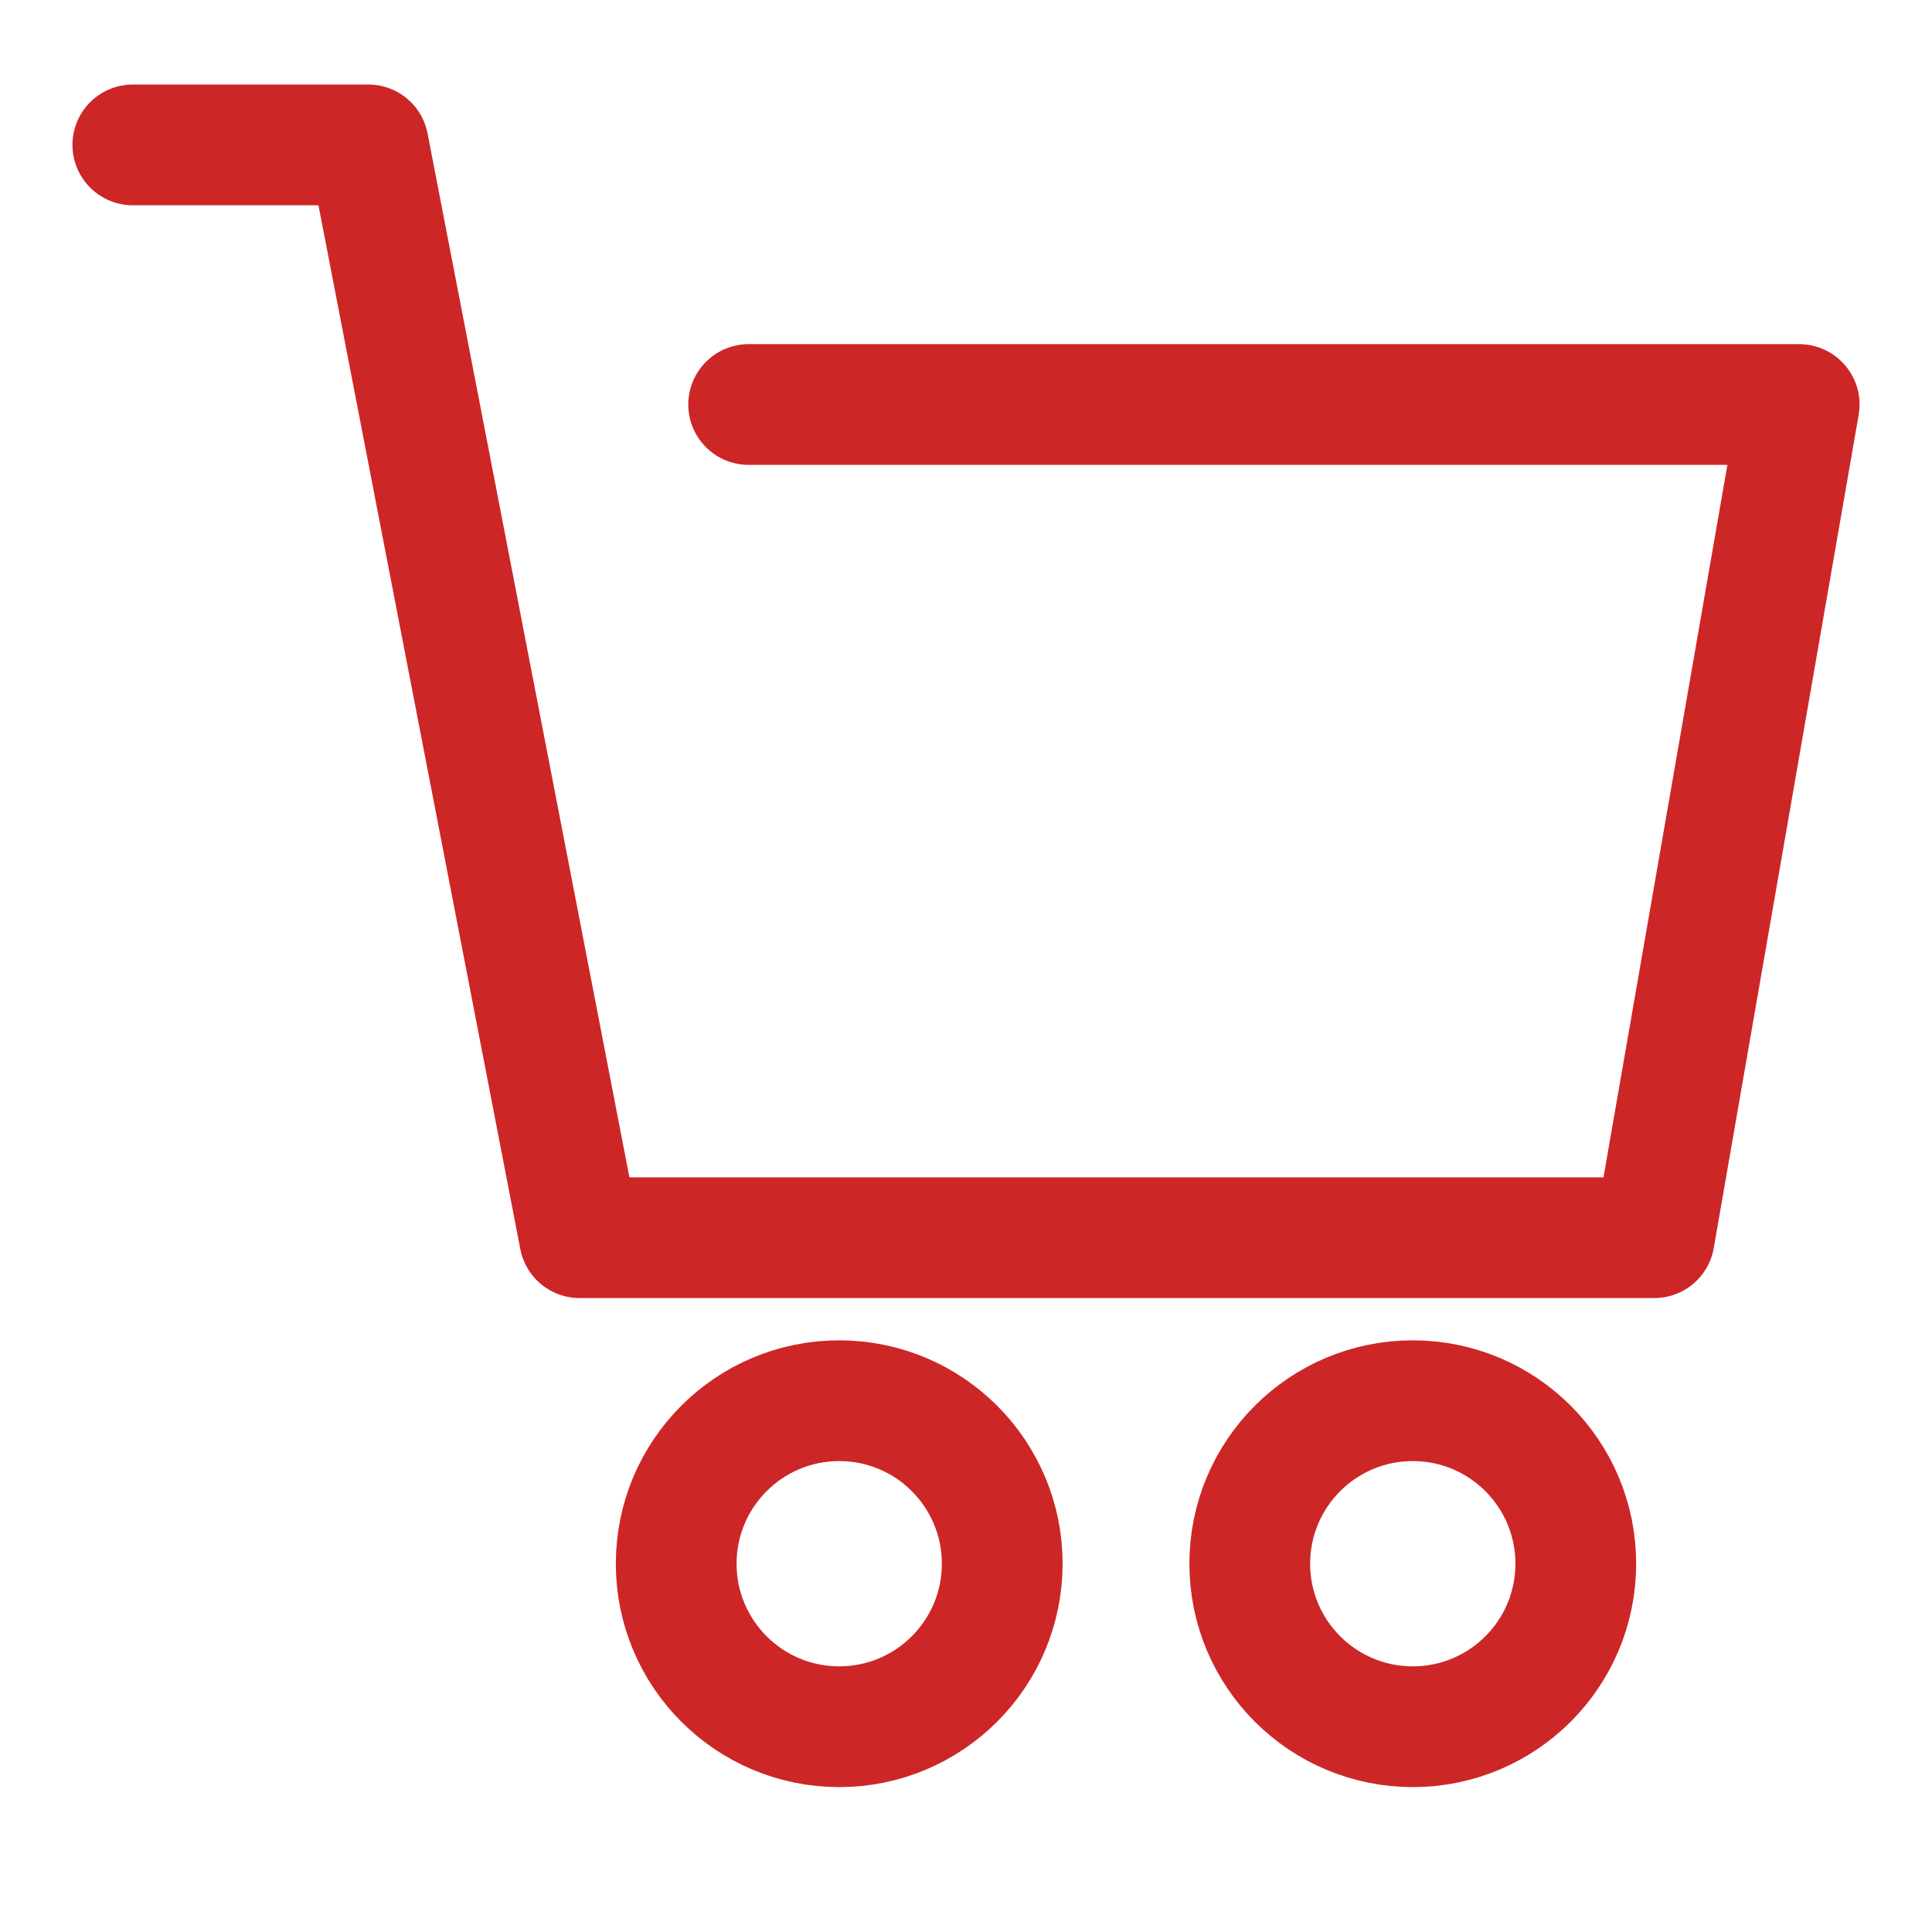
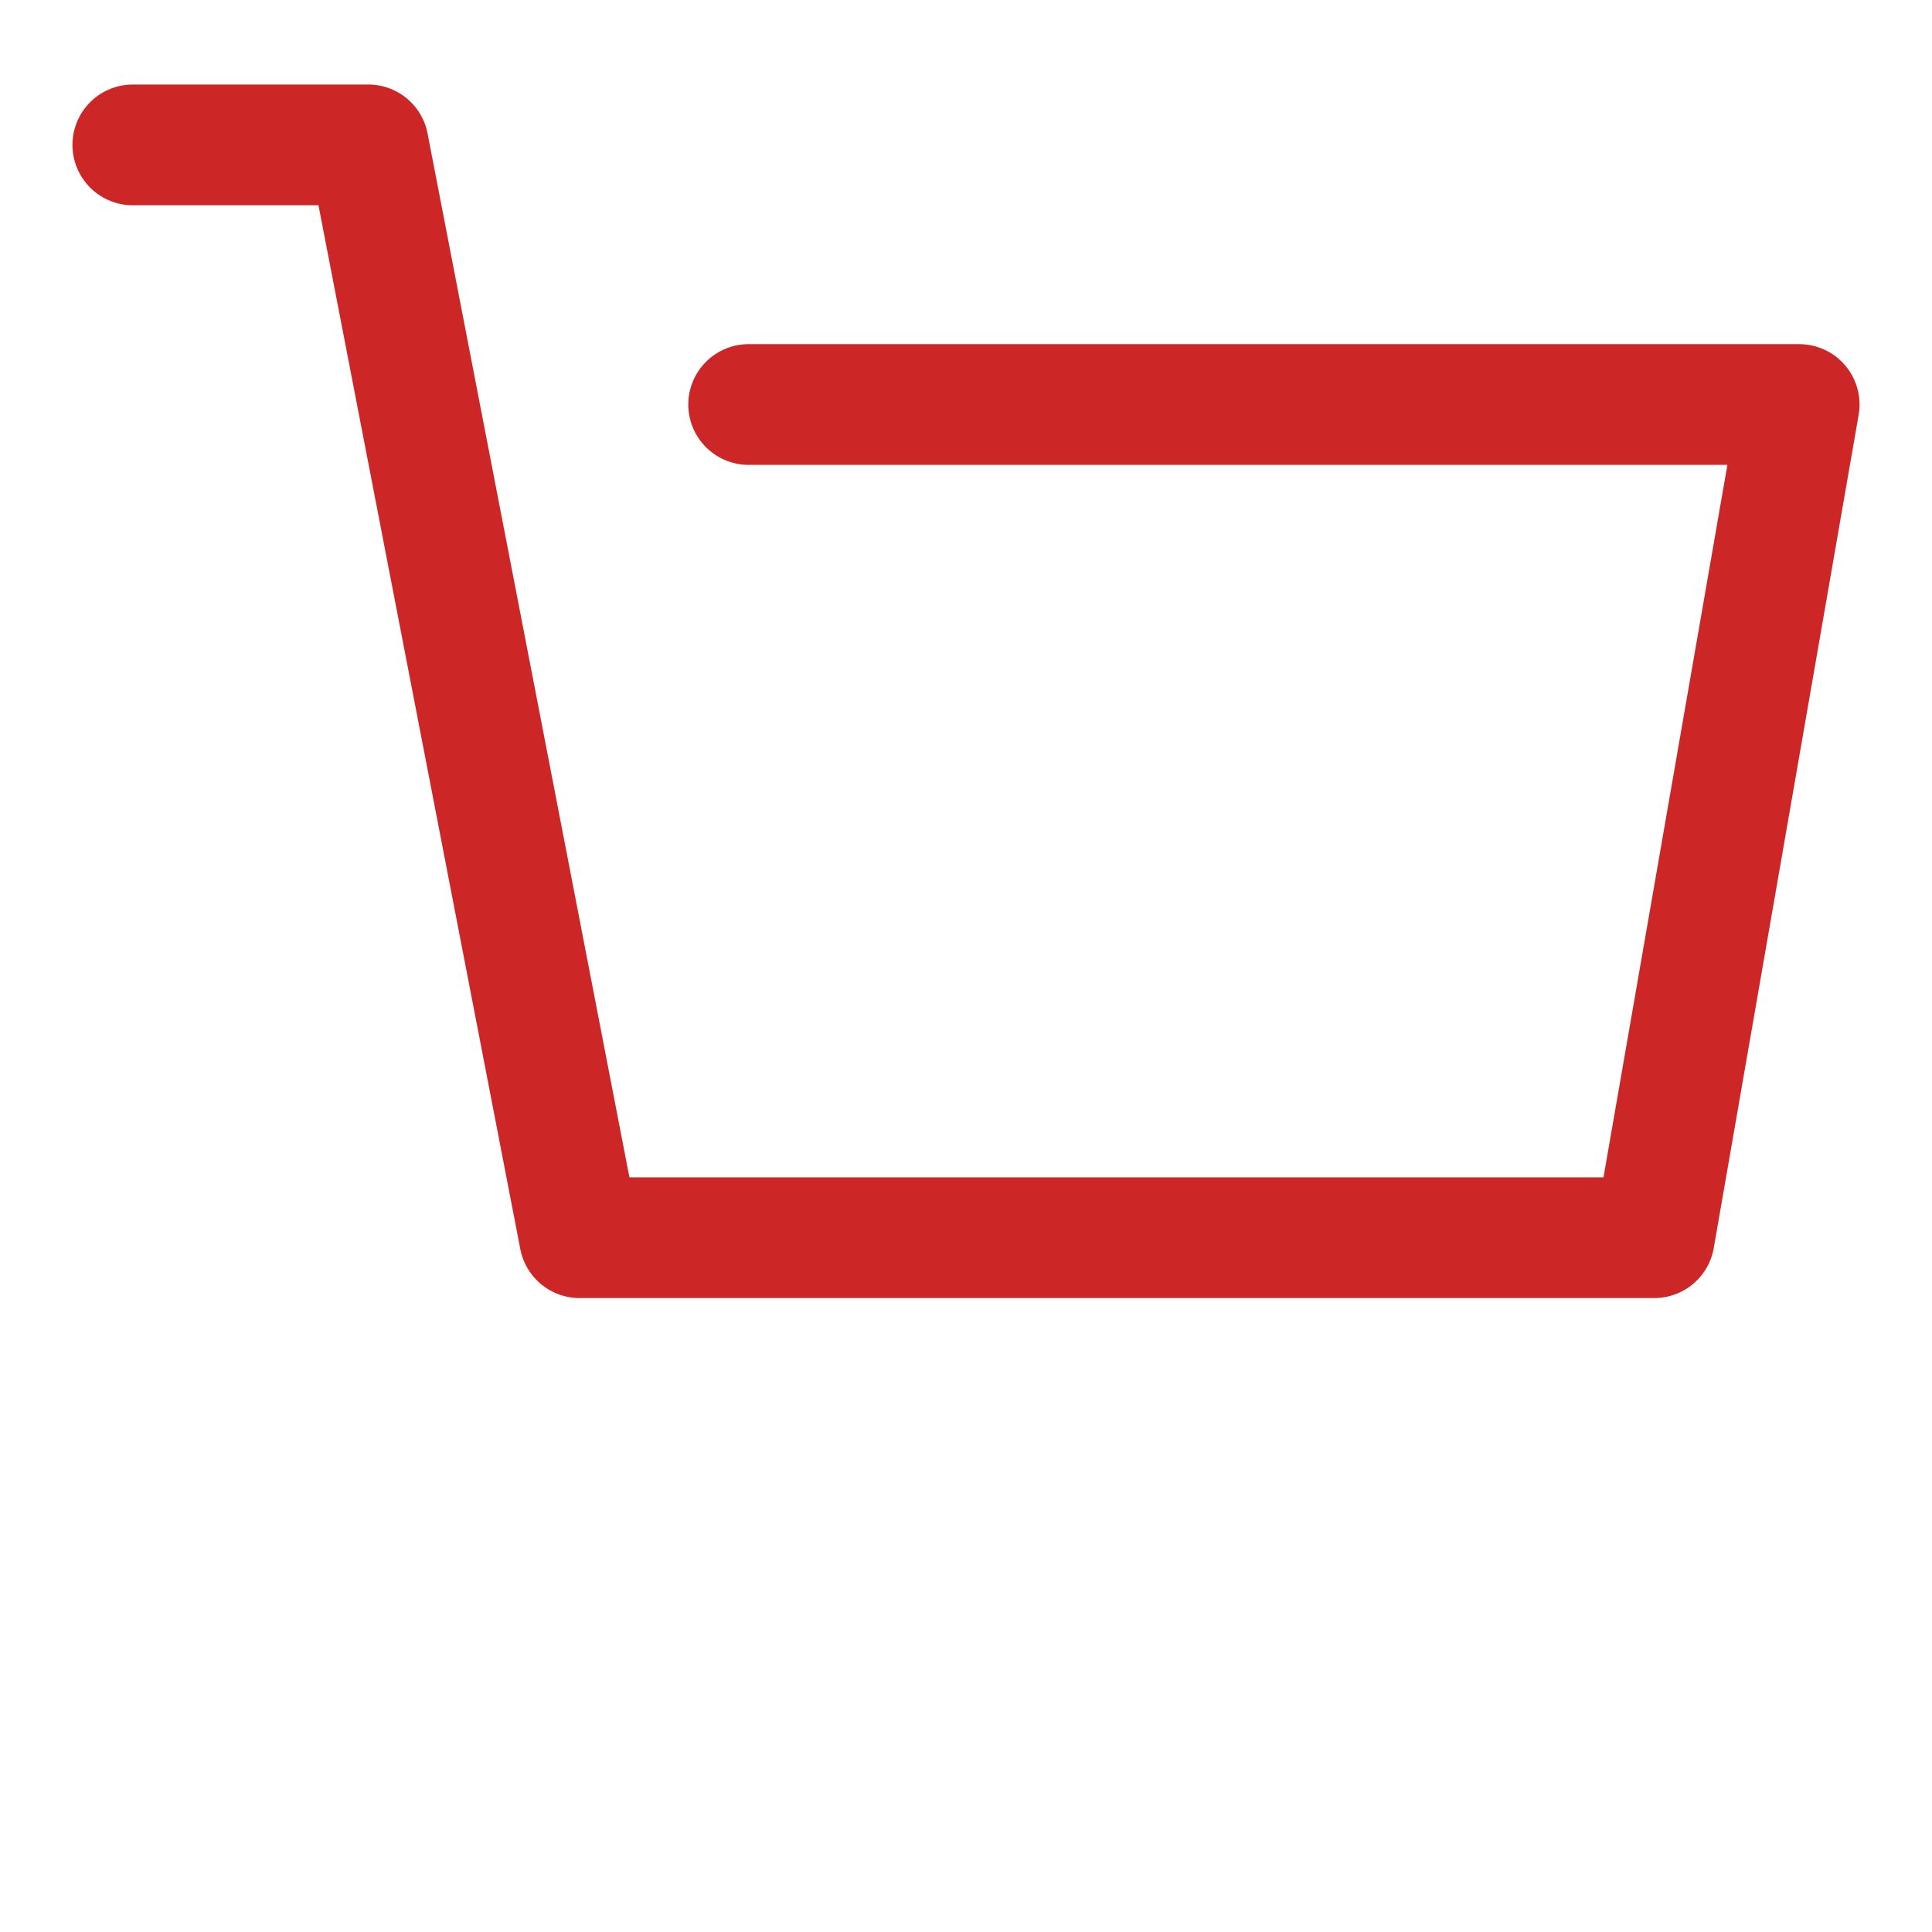
<svg xmlns="http://www.w3.org/2000/svg" version="1.1" id="Livello_1" x="0px" y="0px" viewBox="0 0 32 32" style="enable-background:new 0 0 32 32;" xml:space="preserve">
  <style type="text/css">
	.st0{fill:none;stroke:#CD2627;stroke-width:2;stroke-linecap:round;stroke-linejoin:round;stroke-miterlimit:10;}
</style>
  <g>
    <polyline class="st0" points="12.4,6.7 29.8,6.7 27.4,20.5 9.6,20.5 6.1,2.4 2.2,2.4  " />
-     <circle class="st0" cx="13.9" cy="25.9" r="2.7" />
-     <circle class="st0" cx="23.4" cy="25.9" r="2.7" />
  </g>
</svg>